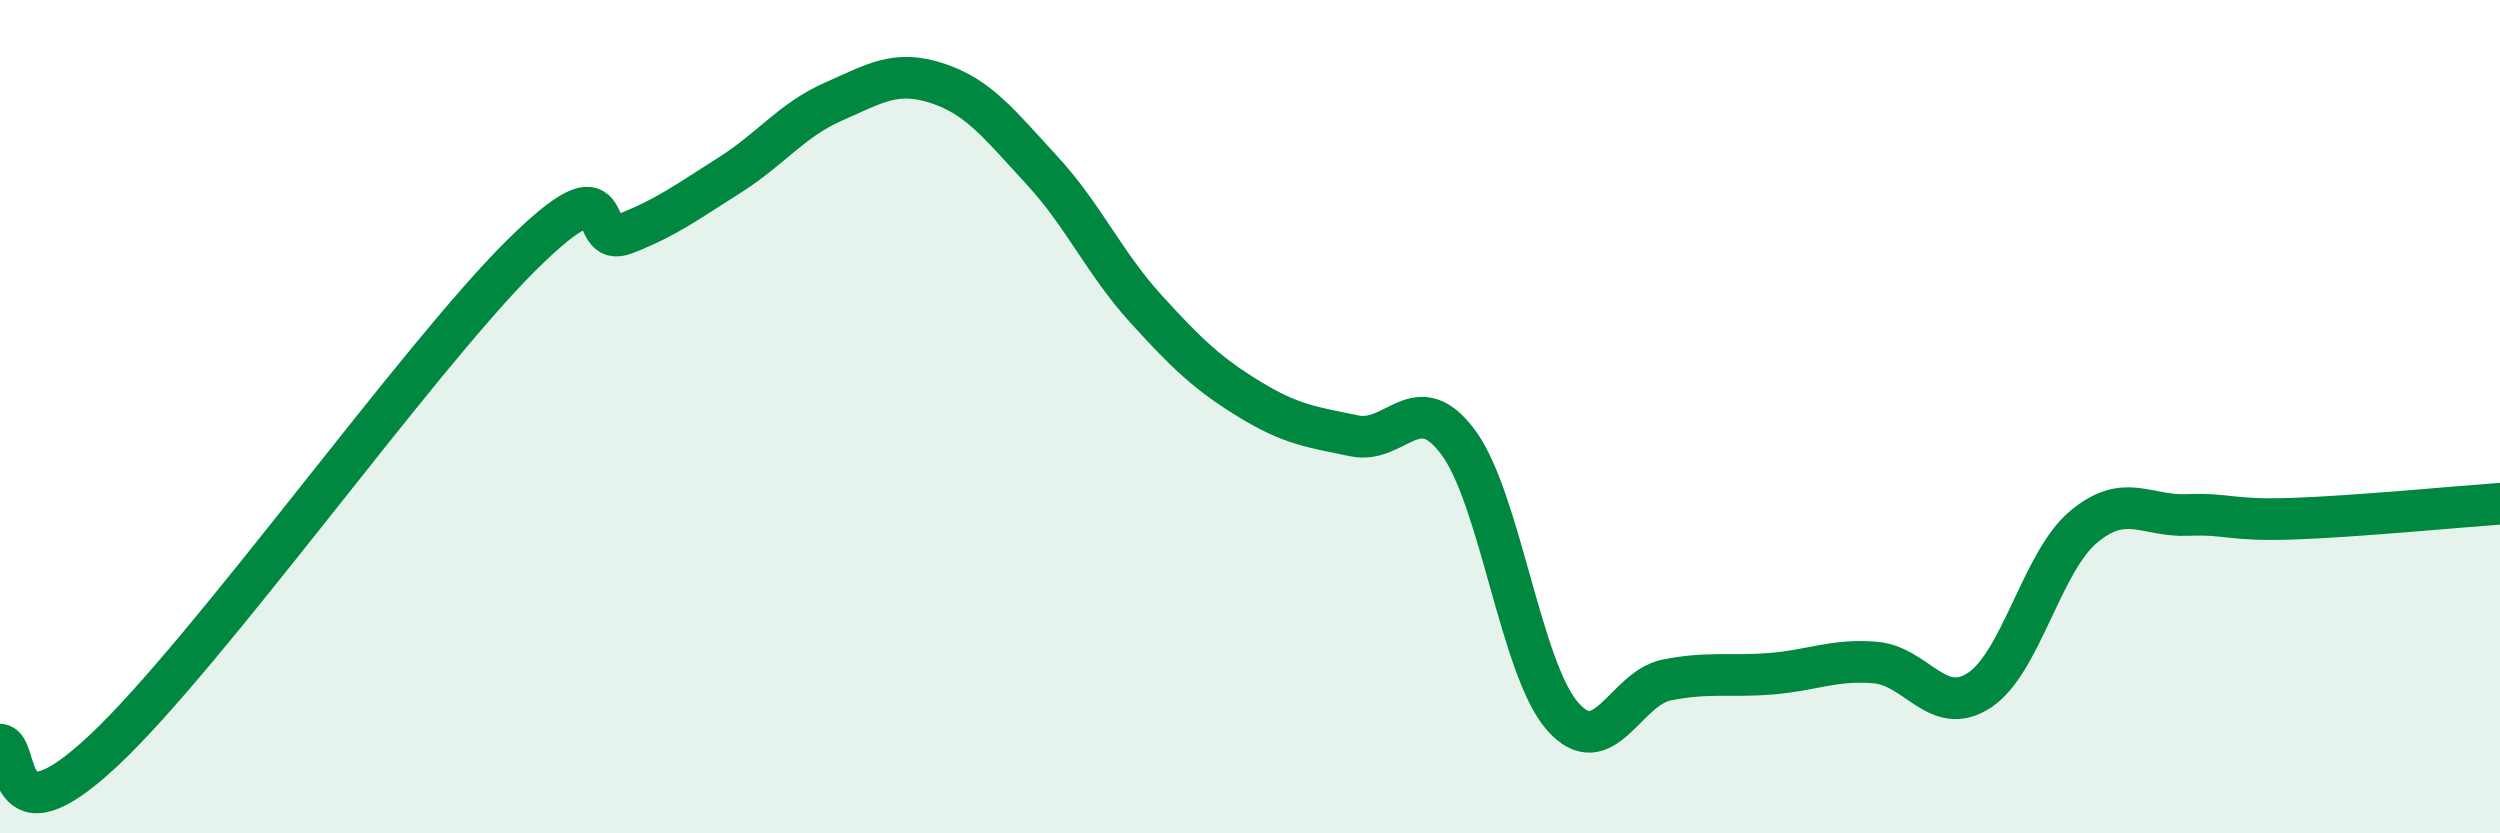
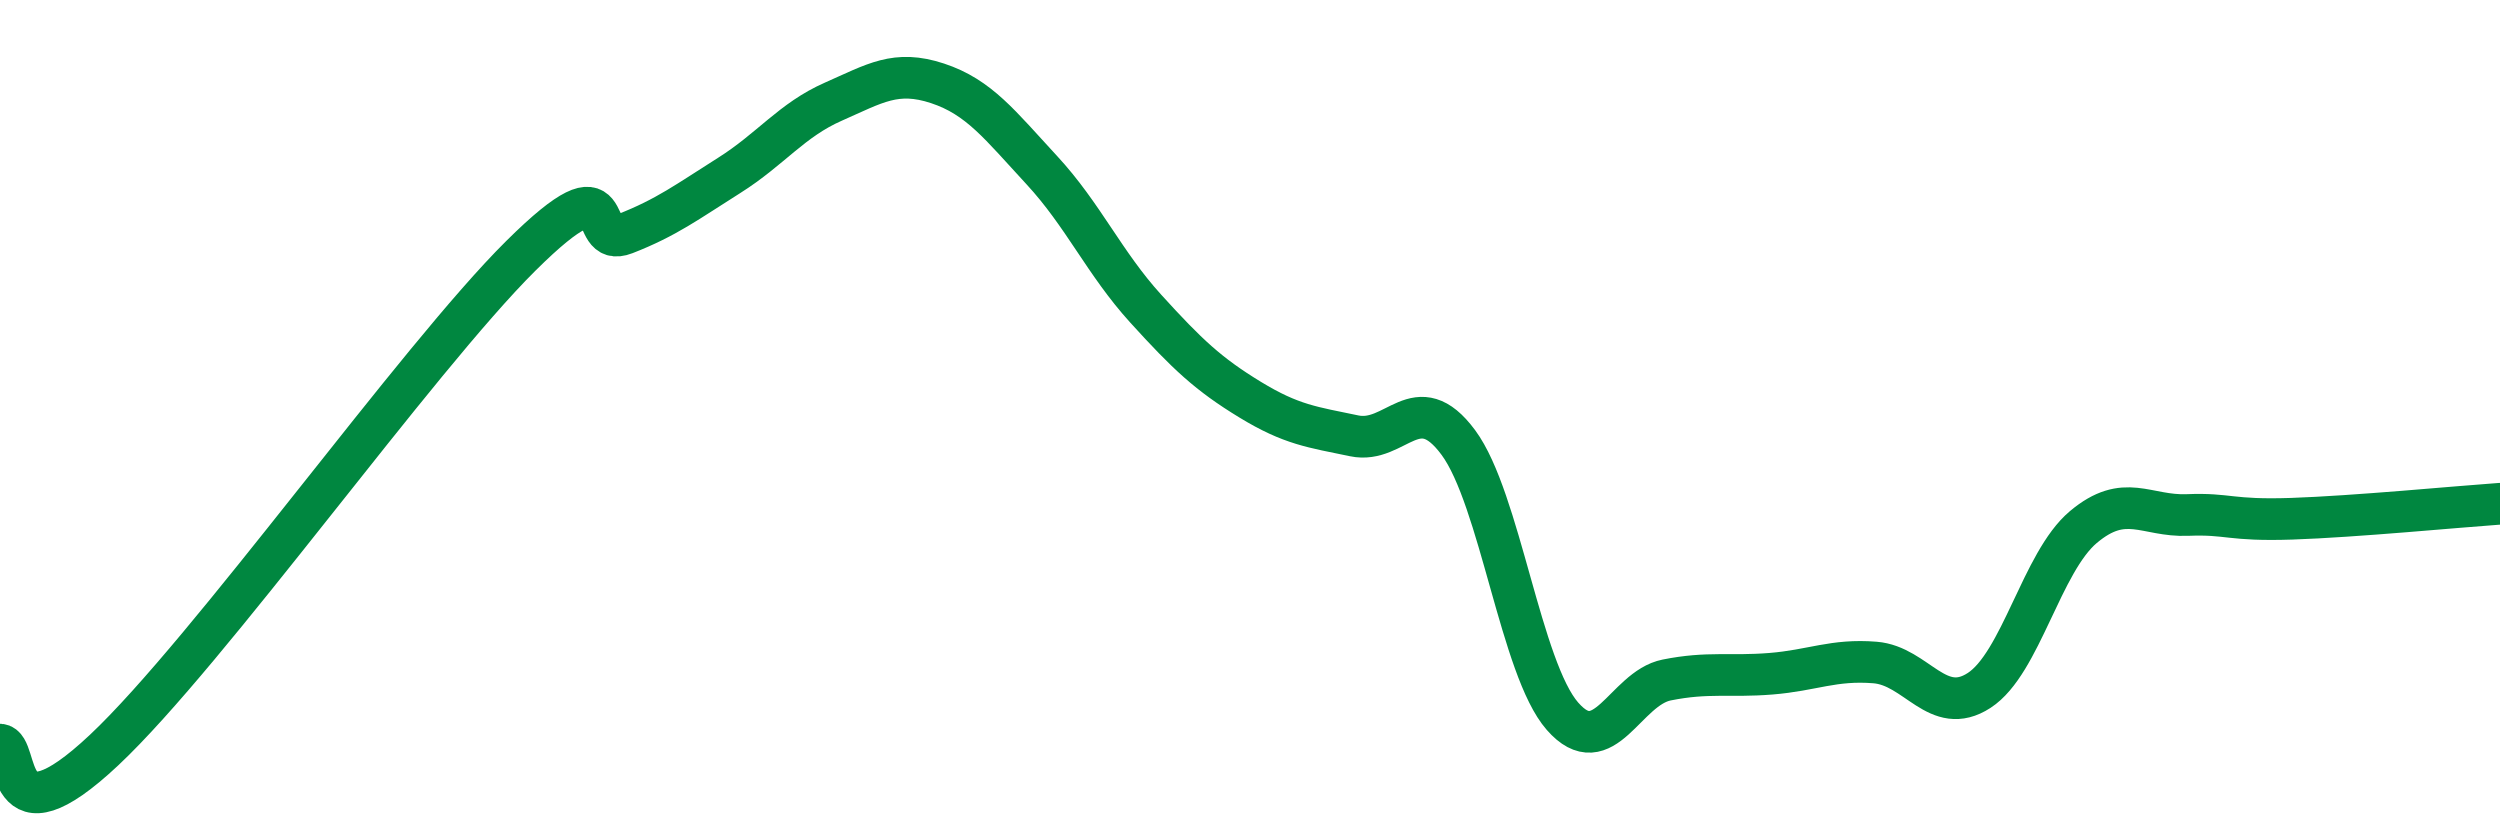
<svg xmlns="http://www.w3.org/2000/svg" width="60" height="20" viewBox="0 0 60 20">
-   <path d="M 0,17.87 C 0.5,17.9 0,20.35 2.5,18 C 5,15.65 10,8.62 12.5,6.14 C 15,3.66 14,6 15,5.61 C 16,5.22 16.5,4.84 17.5,4.21 C 18.5,3.58 19,2.88 20,2.44 C 21,2 21.5,1.67 22.5,2 C 23.5,2.33 24,3 25,4.08 C 26,5.16 26.5,6.31 27.5,7.41 C 28.5,8.51 29,8.98 30,9.59 C 31,10.2 31.5,10.25 32.5,10.46 C 33.5,10.67 34,9.27 35,10.62 C 36,11.97 36.5,16.05 37.5,17.19 C 38.5,18.33 39,16.52 40,16.32 C 41,16.12 41.5,16.25 42.5,16.17 C 43.5,16.09 44,15.82 45,15.9 C 46,15.98 46.5,17.22 47.5,16.57 C 48.5,15.92 49,13.49 50,12.65 C 51,11.81 51.5,12.4 52.5,12.36 C 53.5,12.32 53.5,12.5 55,12.45 C 56.5,12.4 59,12.16 60,12.09L60 20L0 20Z" fill="#008740" opacity="0.1" stroke-linecap="round" stroke-linejoin="round" />
  <path d="M 0,17.87 C 0.5,17.9 0,20.35 2.5,18 C 5,15.65 10,8.62 12.5,6.14 C 15,3.66 14,6 15,5.61 C 16,5.22 16.5,4.84 17.5,4.21 C 18.5,3.58 19,2.88 20,2.44 C 21,2 21.5,1.67 22.5,2 C 23.5,2.33 24,3 25,4.08 C 26,5.16 26.5,6.31 27.5,7.41 C 28.5,8.51 29,8.98 30,9.59 C 31,10.2 31.5,10.25 32.5,10.46 C 33.5,10.67 34,9.27 35,10.62 C 36,11.97 36.5,16.05 37.5,17.19 C 38.5,18.33 39,16.52 40,16.32 C 41,16.12 41.5,16.25 42.5,16.17 C 43.5,16.09 44,15.82 45,15.9 C 46,15.98 46.5,17.22 47.5,16.57 C 48.5,15.92 49,13.49 50,12.65 C 51,11.81 51.5,12.4 52.5,12.36 C 53.5,12.32 53.5,12.5 55,12.45 C 56.5,12.4 59,12.16 60,12.09" stroke="#008740" stroke-width="1" fill="none" stroke-linecap="round" stroke-linejoin="round" />
</svg>